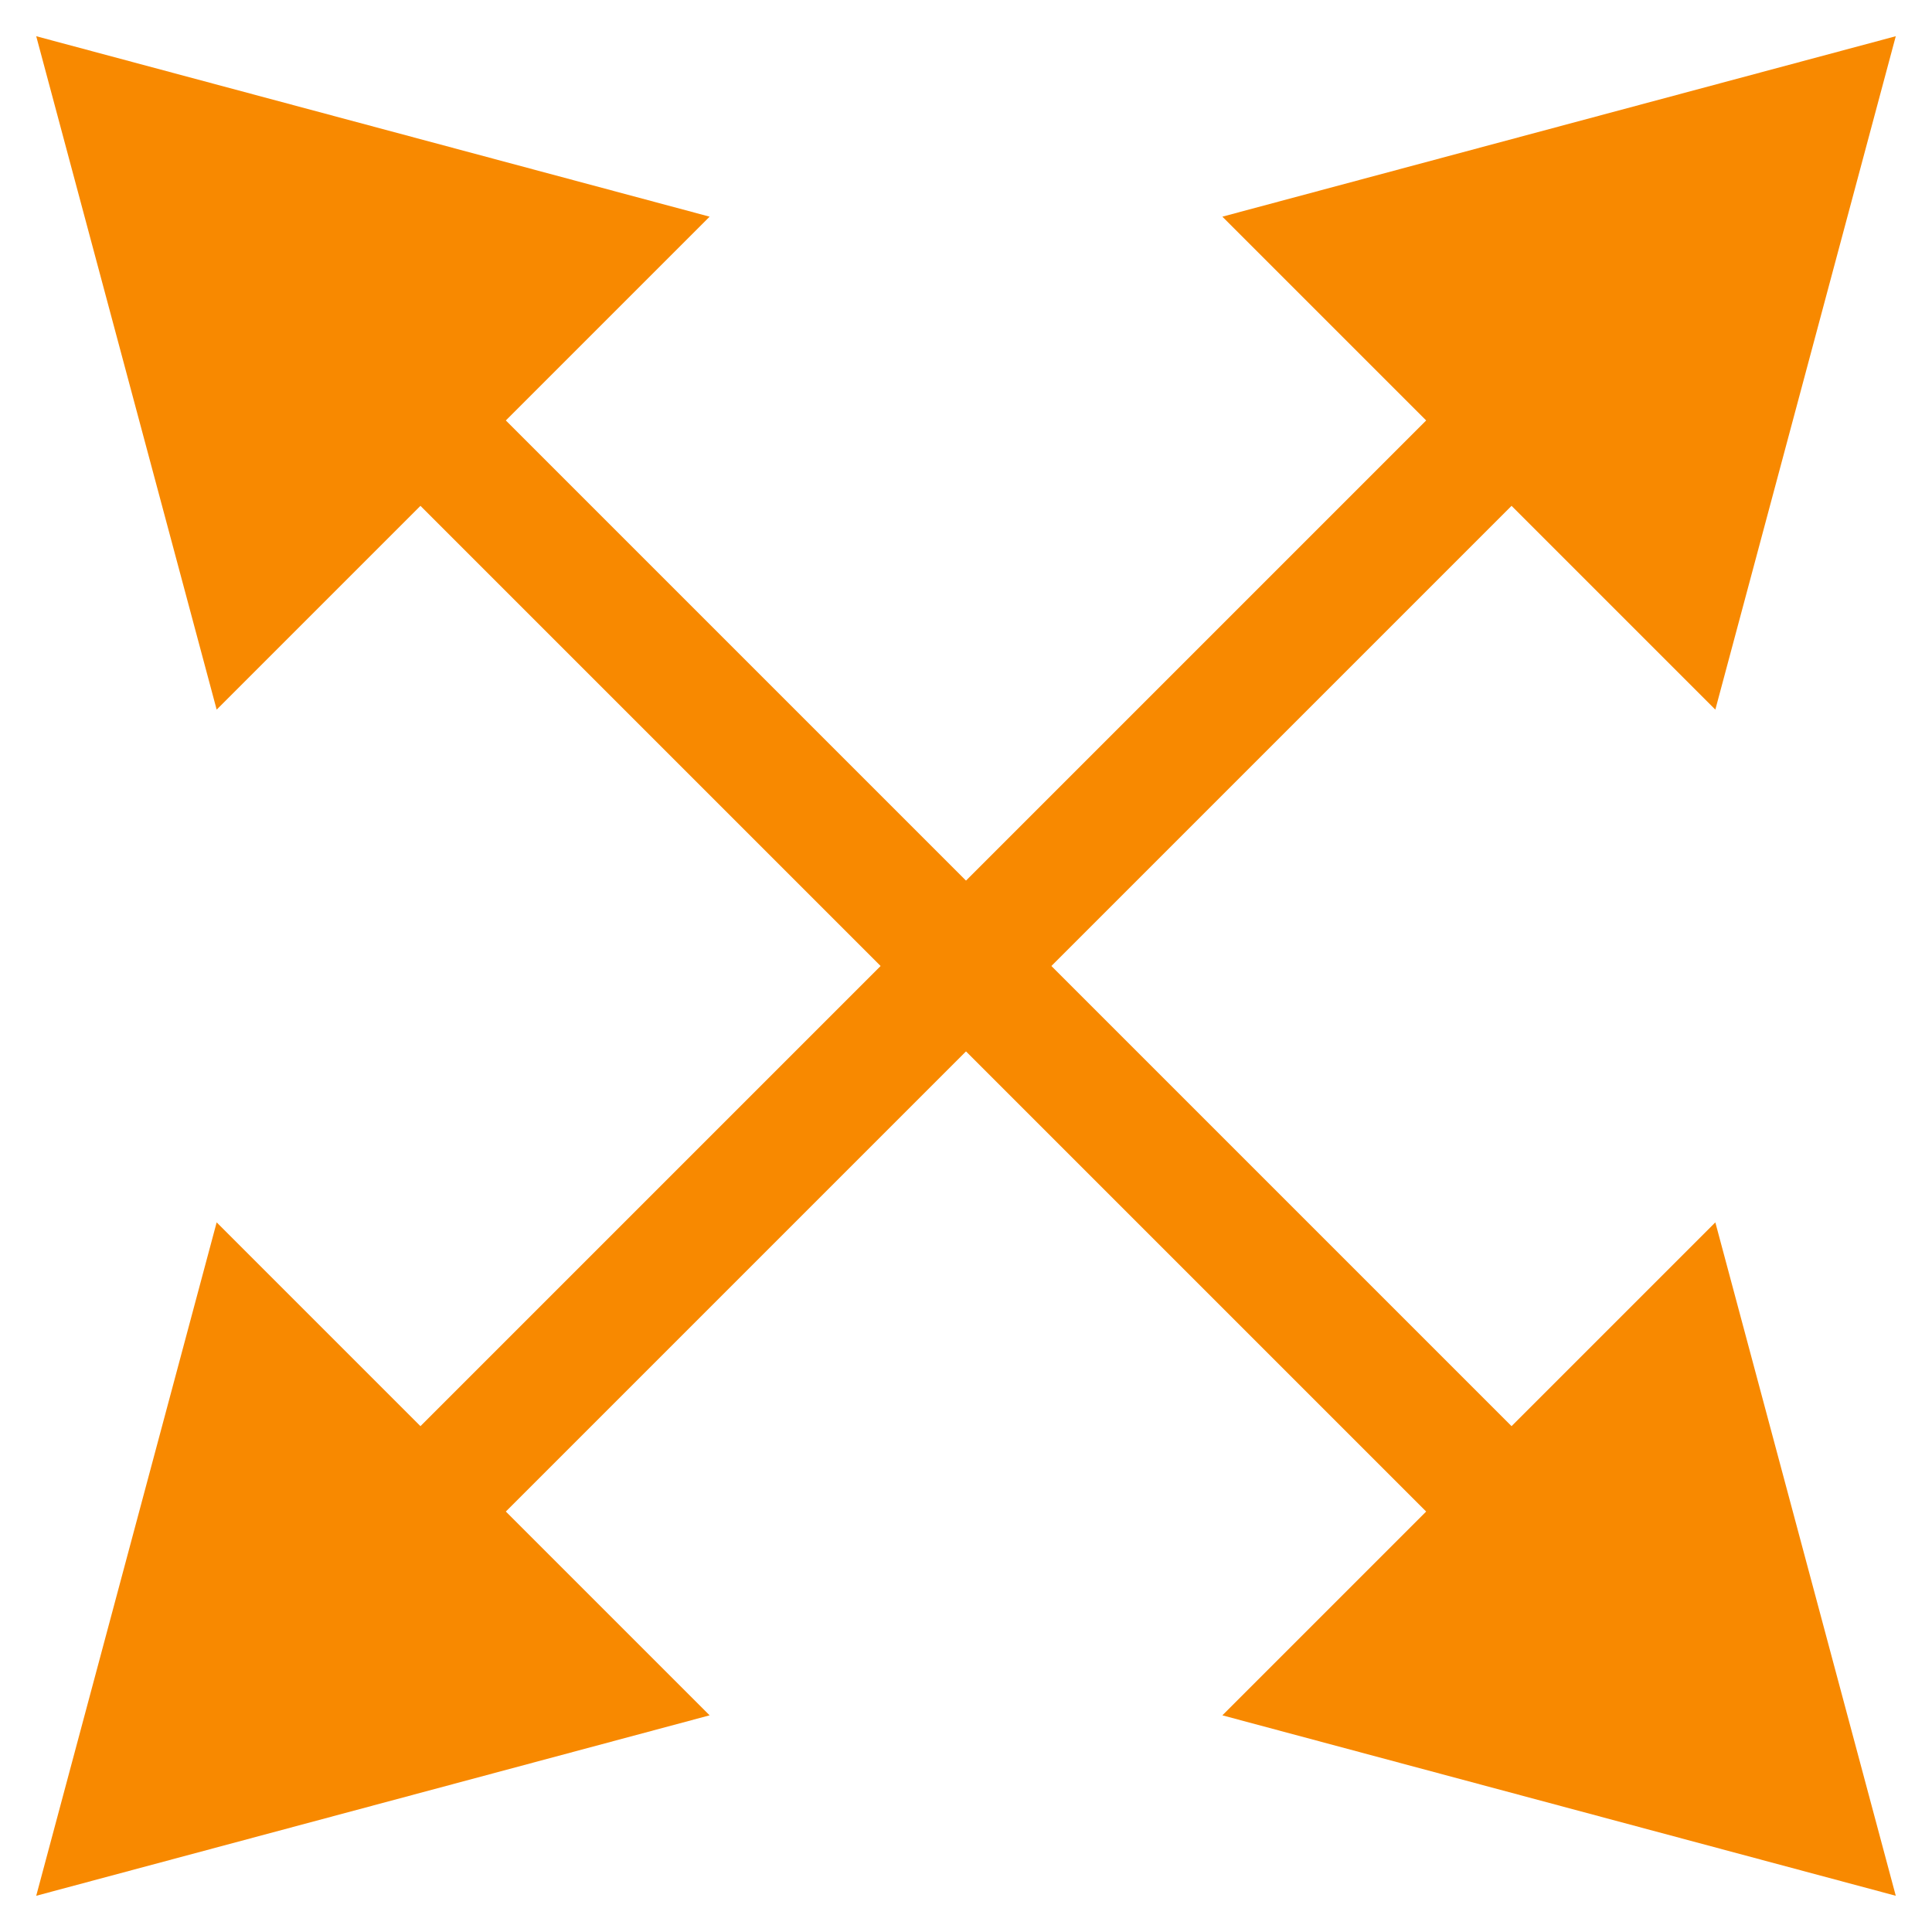
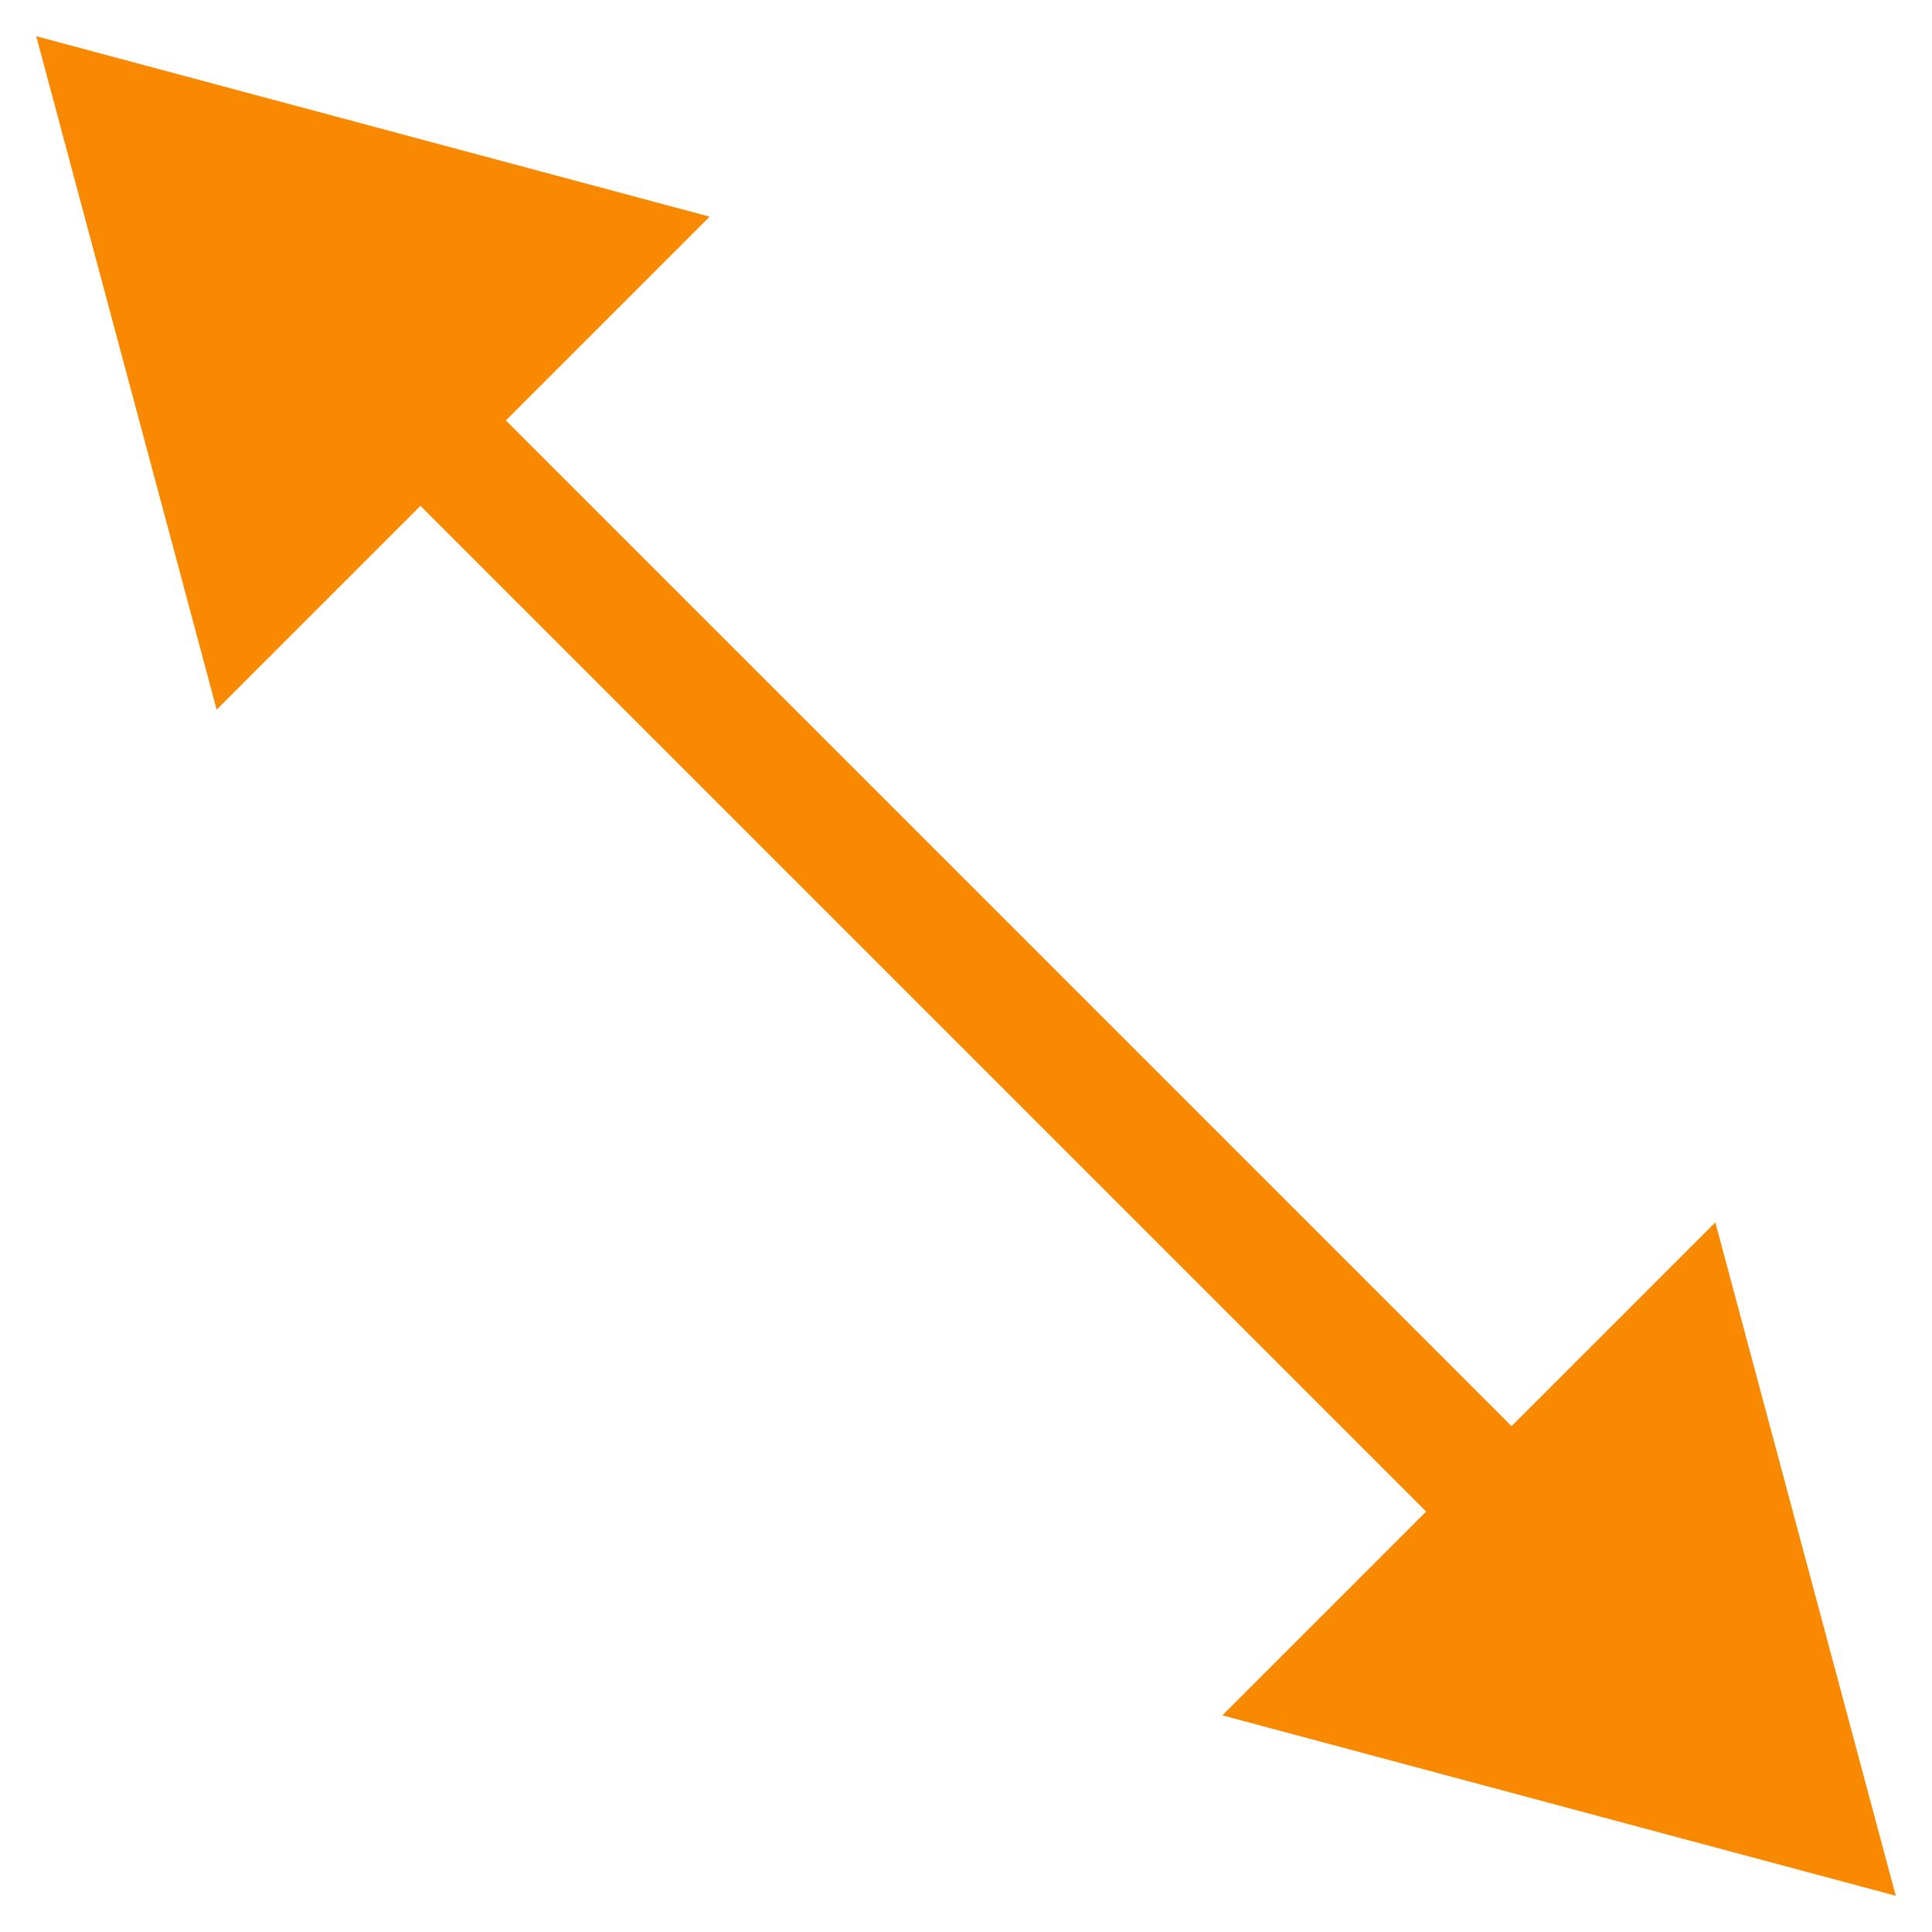
<svg xmlns="http://www.w3.org/2000/svg" width="800" height="800" viewBox="0 0 800 800" fill="none">
-   <path d="M15 785L293.839 710.285L89.715 506.161L15 785ZM785 15L506.161 89.715L710.285 293.839L785 15ZM191.777 643.579L643.579 191.777L608.223 156.421L156.421 608.223L191.777 643.579Z" fill="#F88900" />
-   <path d="M785 785L710.285 506.161L506.161 710.285L785 785ZM15 15L89.715 293.839L293.839 89.715L15 15ZM643.579 608.223L191.777 156.421L156.421 191.777L608.223 643.579L643.579 608.223Z" fill="#F88900" />
+   <path d="M785 785L710.285 506.161L506.161 710.285L785 785ZM15 15L89.715 293.839L293.839 89.715ZM643.579 608.223L191.777 156.421L156.421 191.777L608.223 643.579L643.579 608.223Z" fill="#F88900" />
</svg>